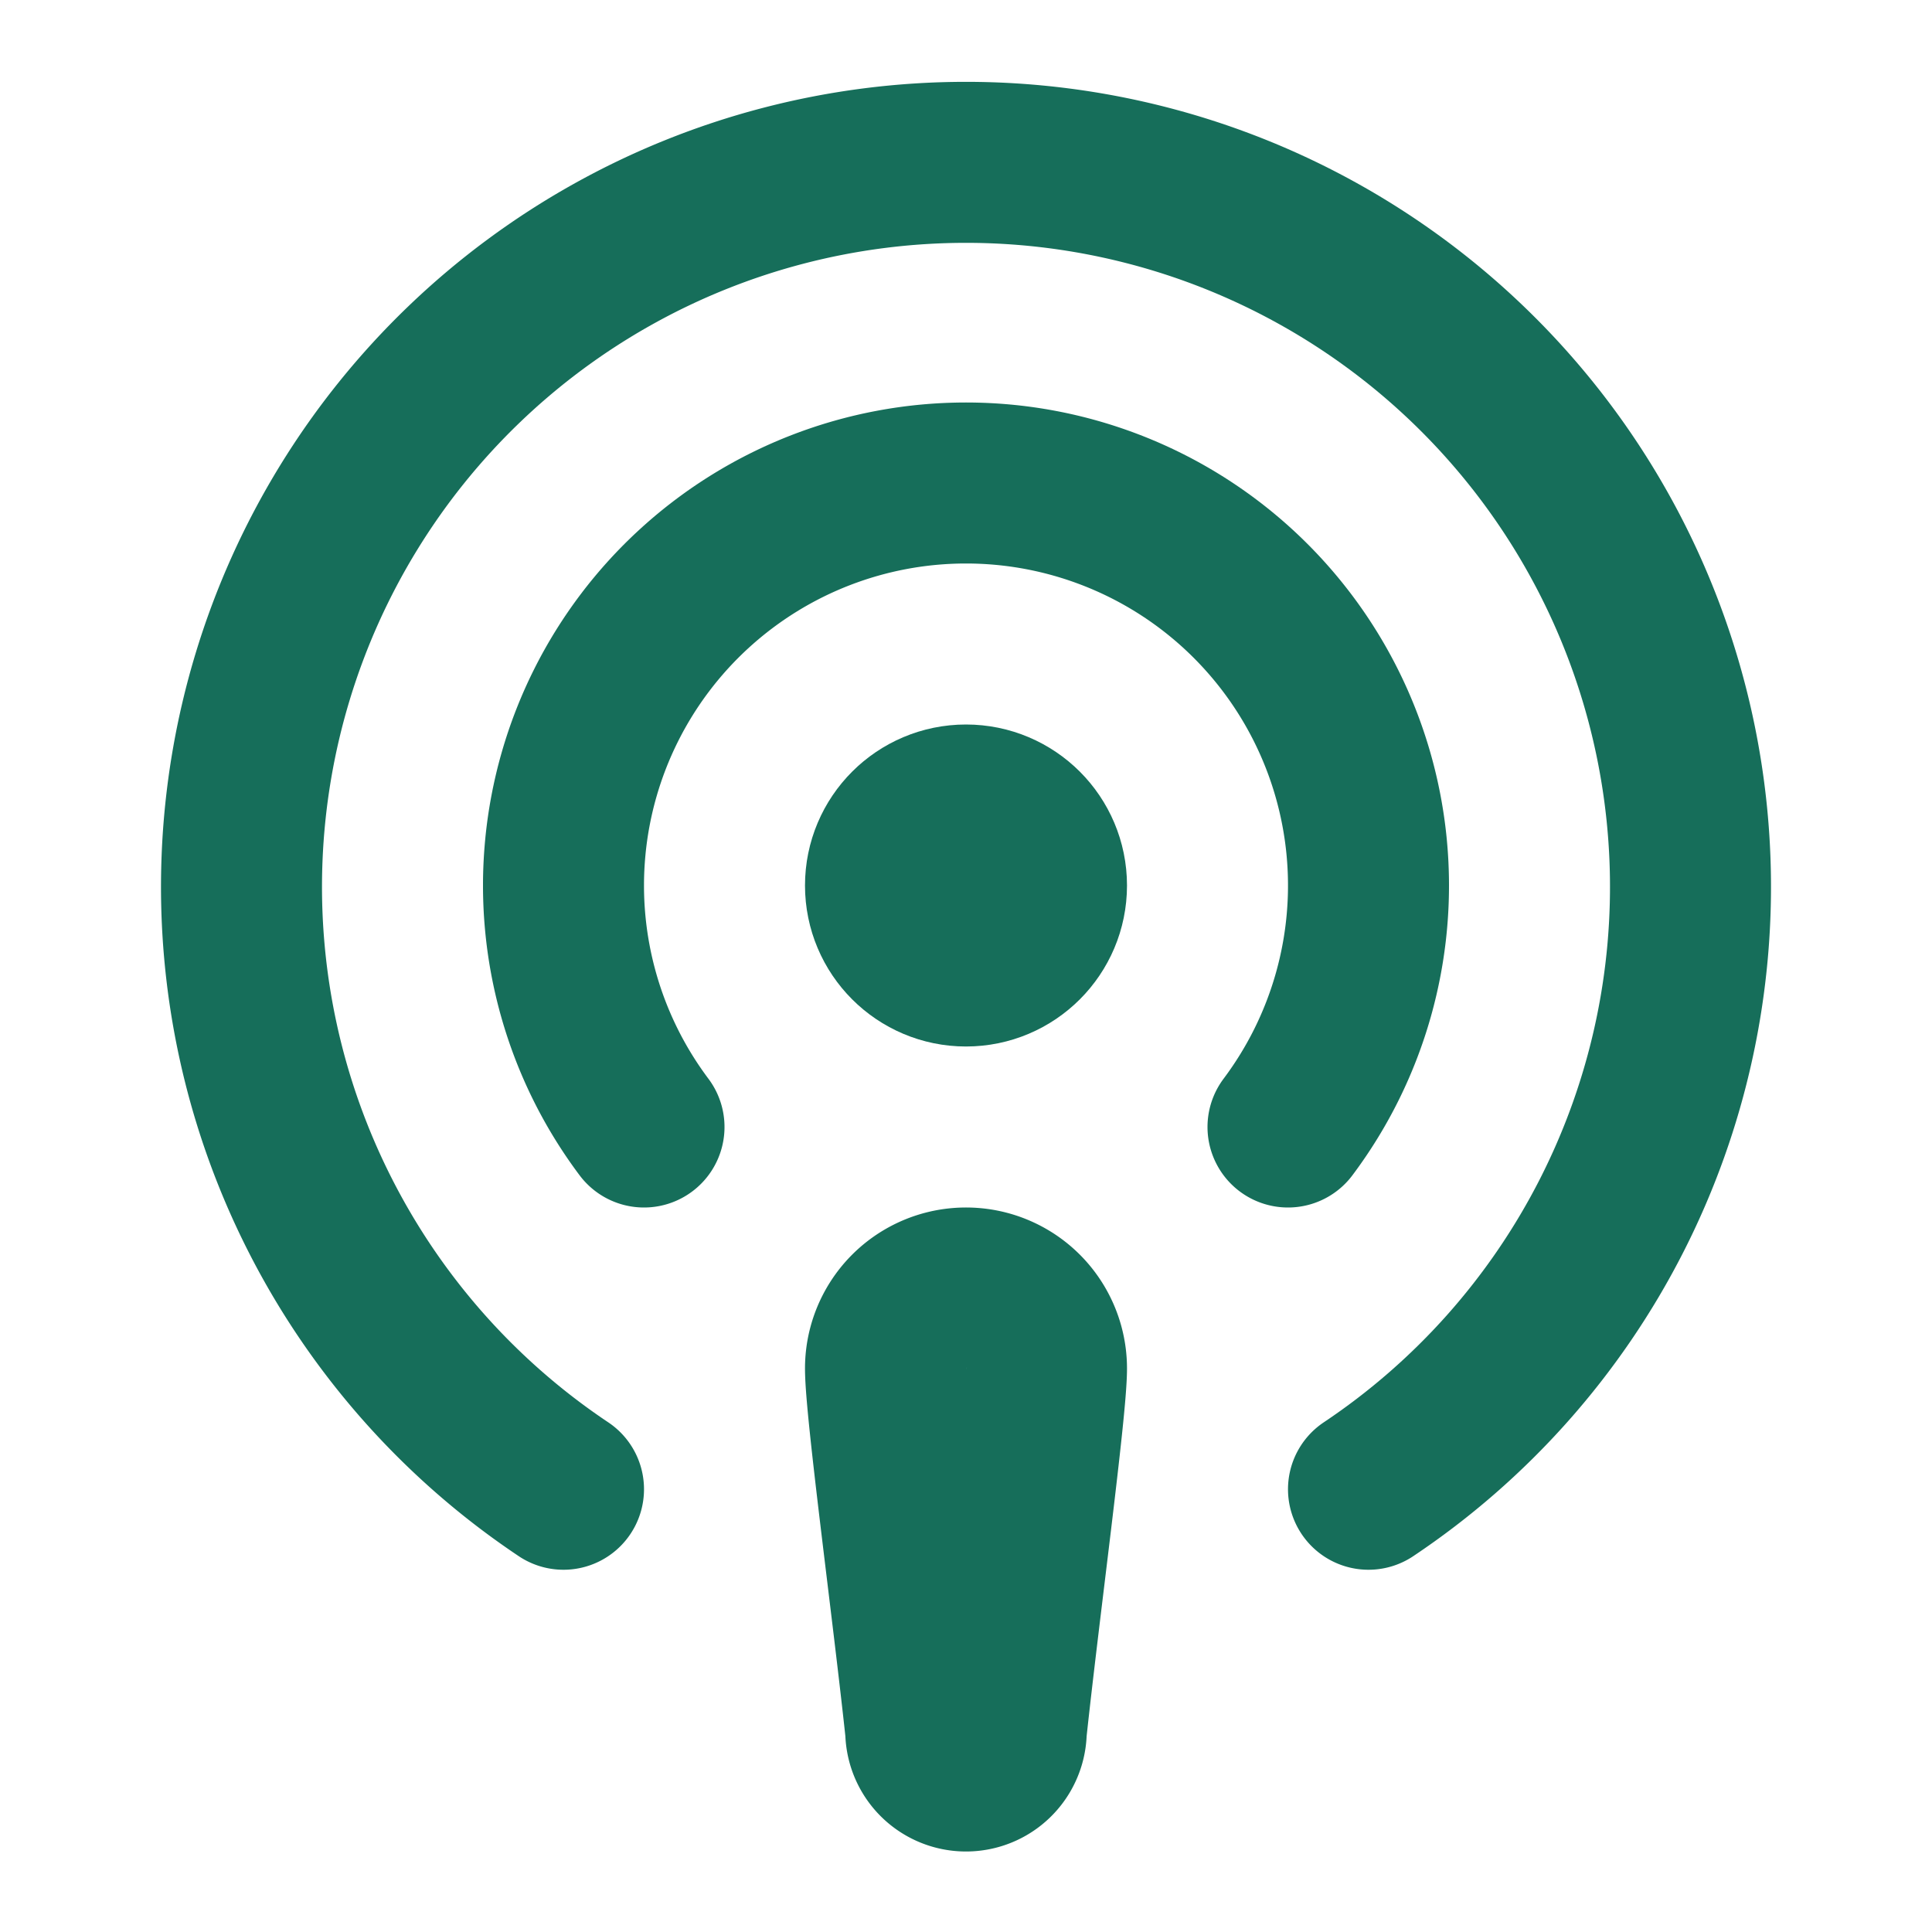
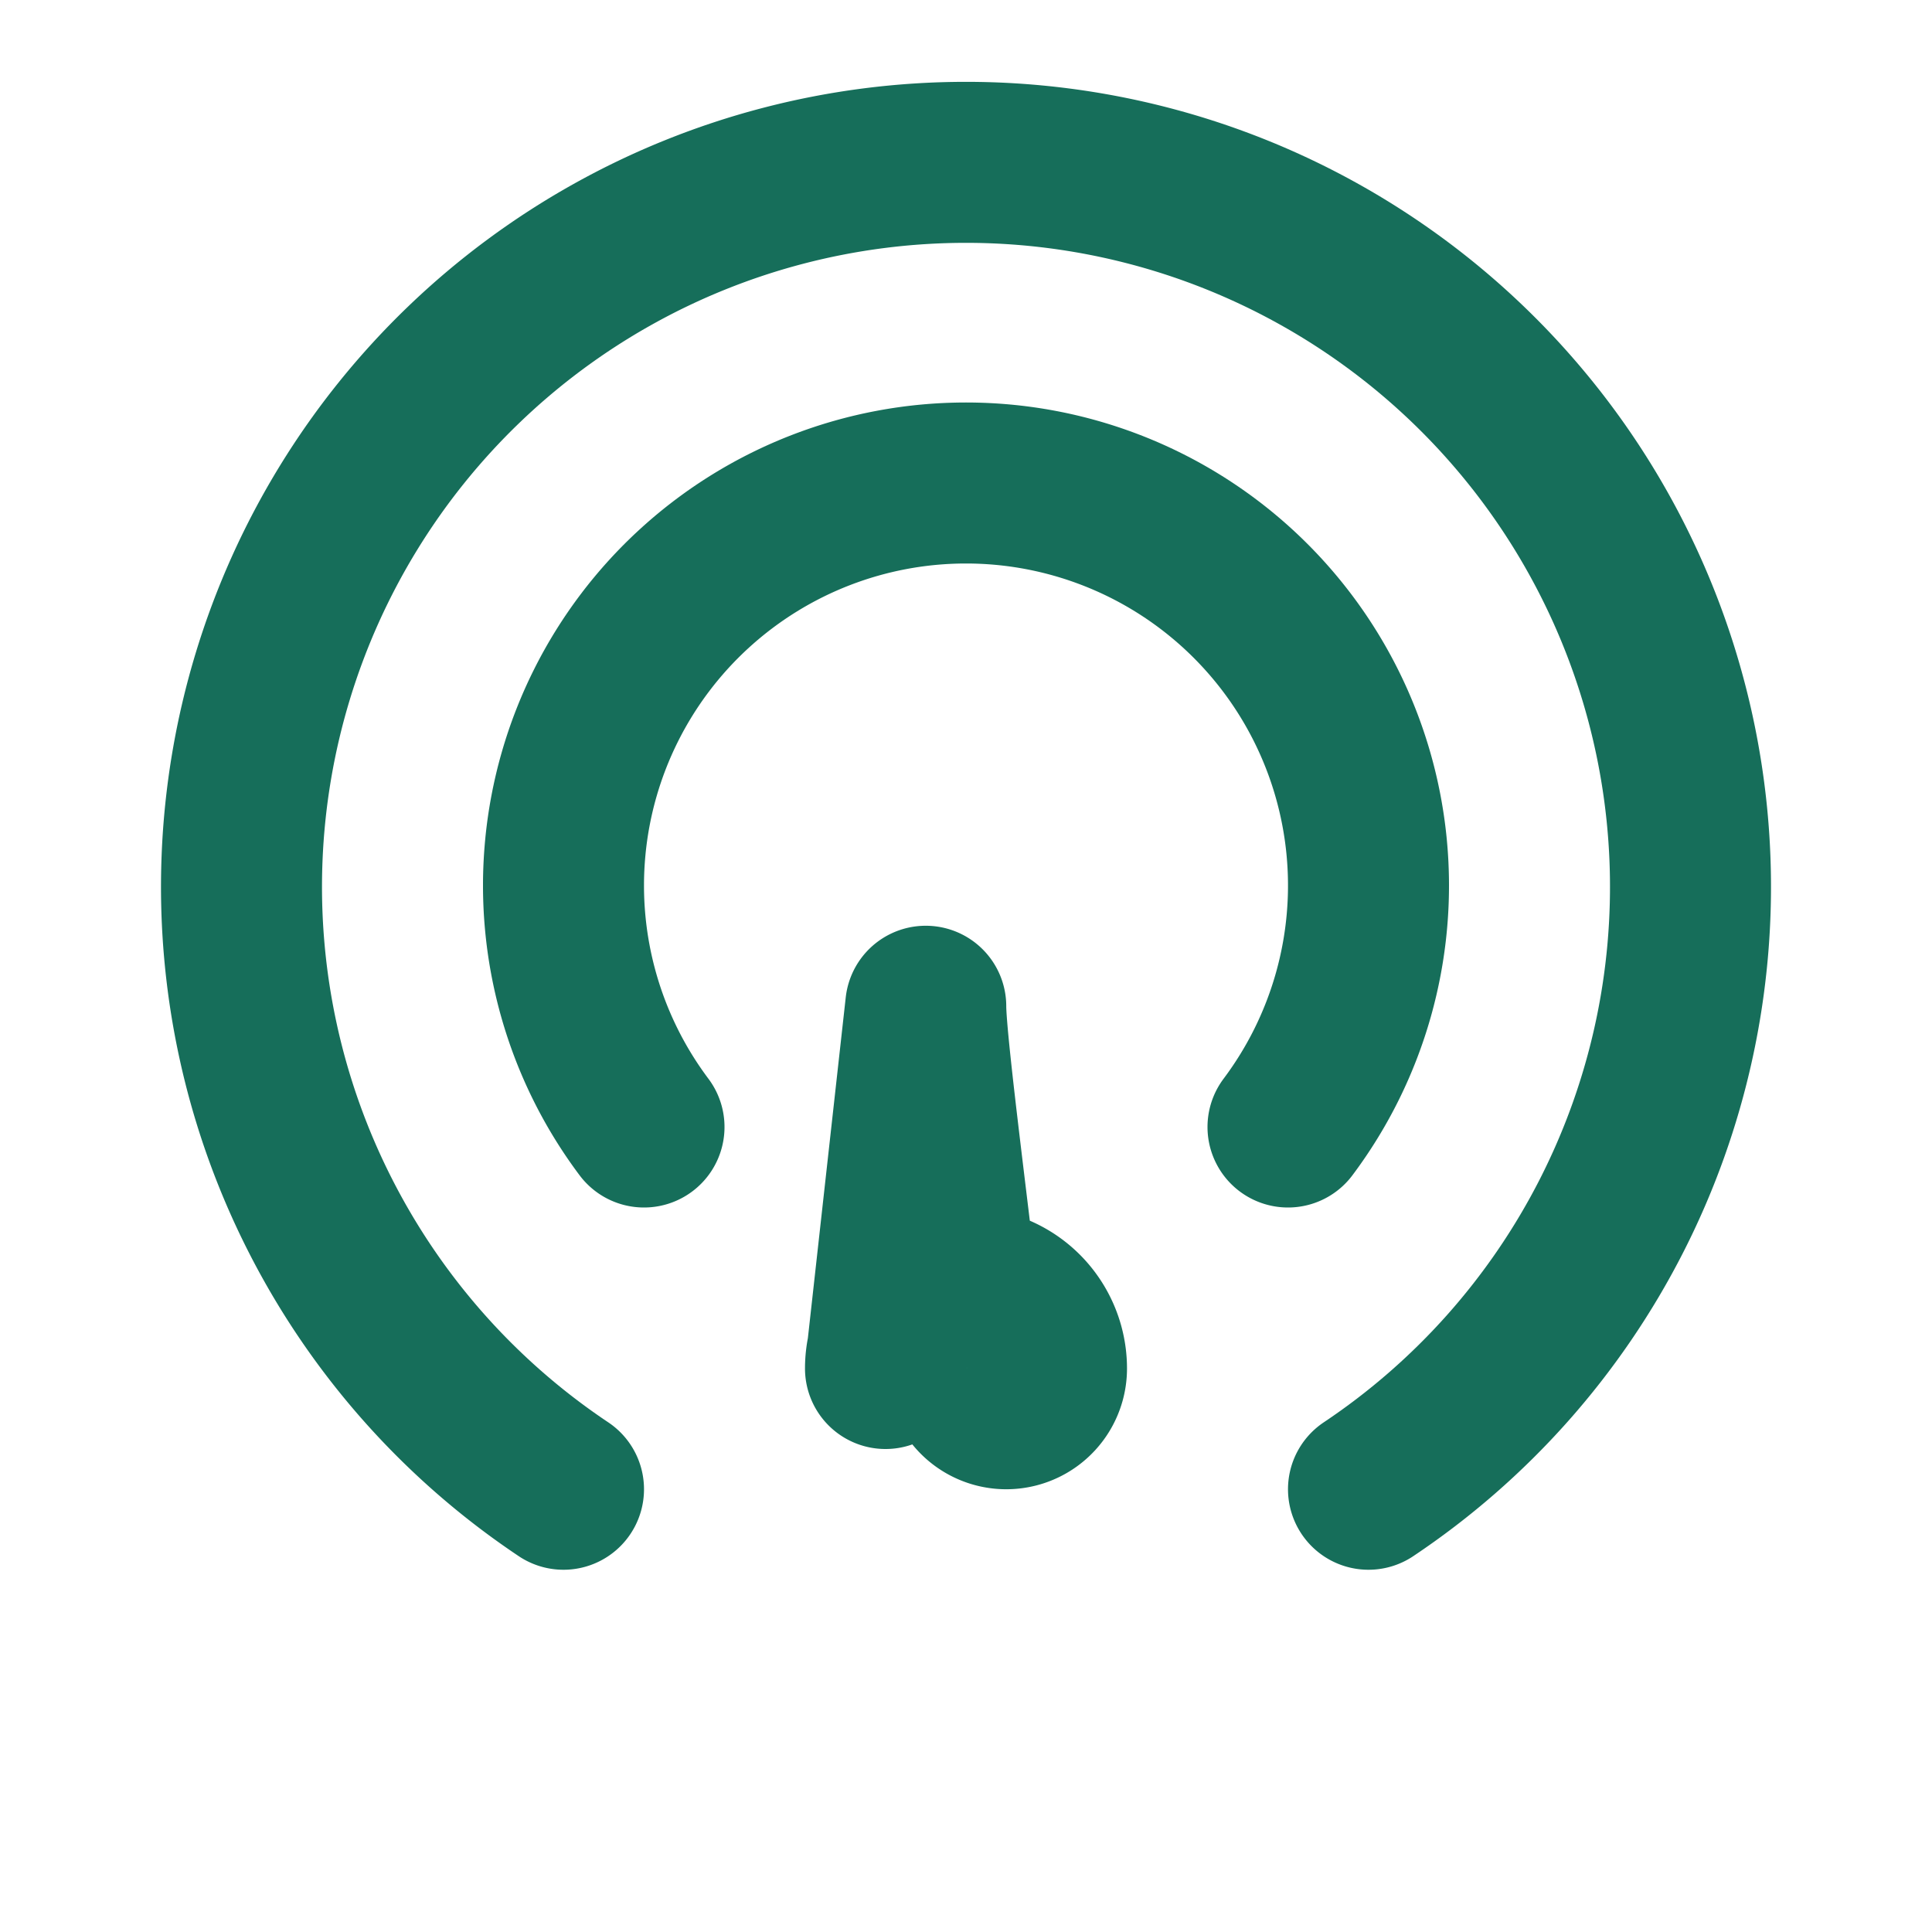
<svg xmlns="http://www.w3.org/2000/svg" width="24" height="24" viewBox="0 0 24 24" fill="none" stroke="#166e5a" stroke-width="2" stroke-linecap="round" stroke-linejoin="round">
-   <circle cx="12" cy="11" r="1" />
-   <path d="M11 17a1 1 0 0 1 2 0c0 .5-.34 3-.5 4.5a.5.5 0 0 1-1 0c-.16-1.5-.5-4-.5-4.5Z" />
+   <path d="M11 17a1 1 0 0 1 2 0a.5.5 0 0 1-1 0c-.16-1.5-.5-4-.5-4.5Z" />
  <path d="M8 14a5 5 0 1 1 8 0" />
  <path d="M17 18.5a9 9 0 1 0-10 0" />
</svg>